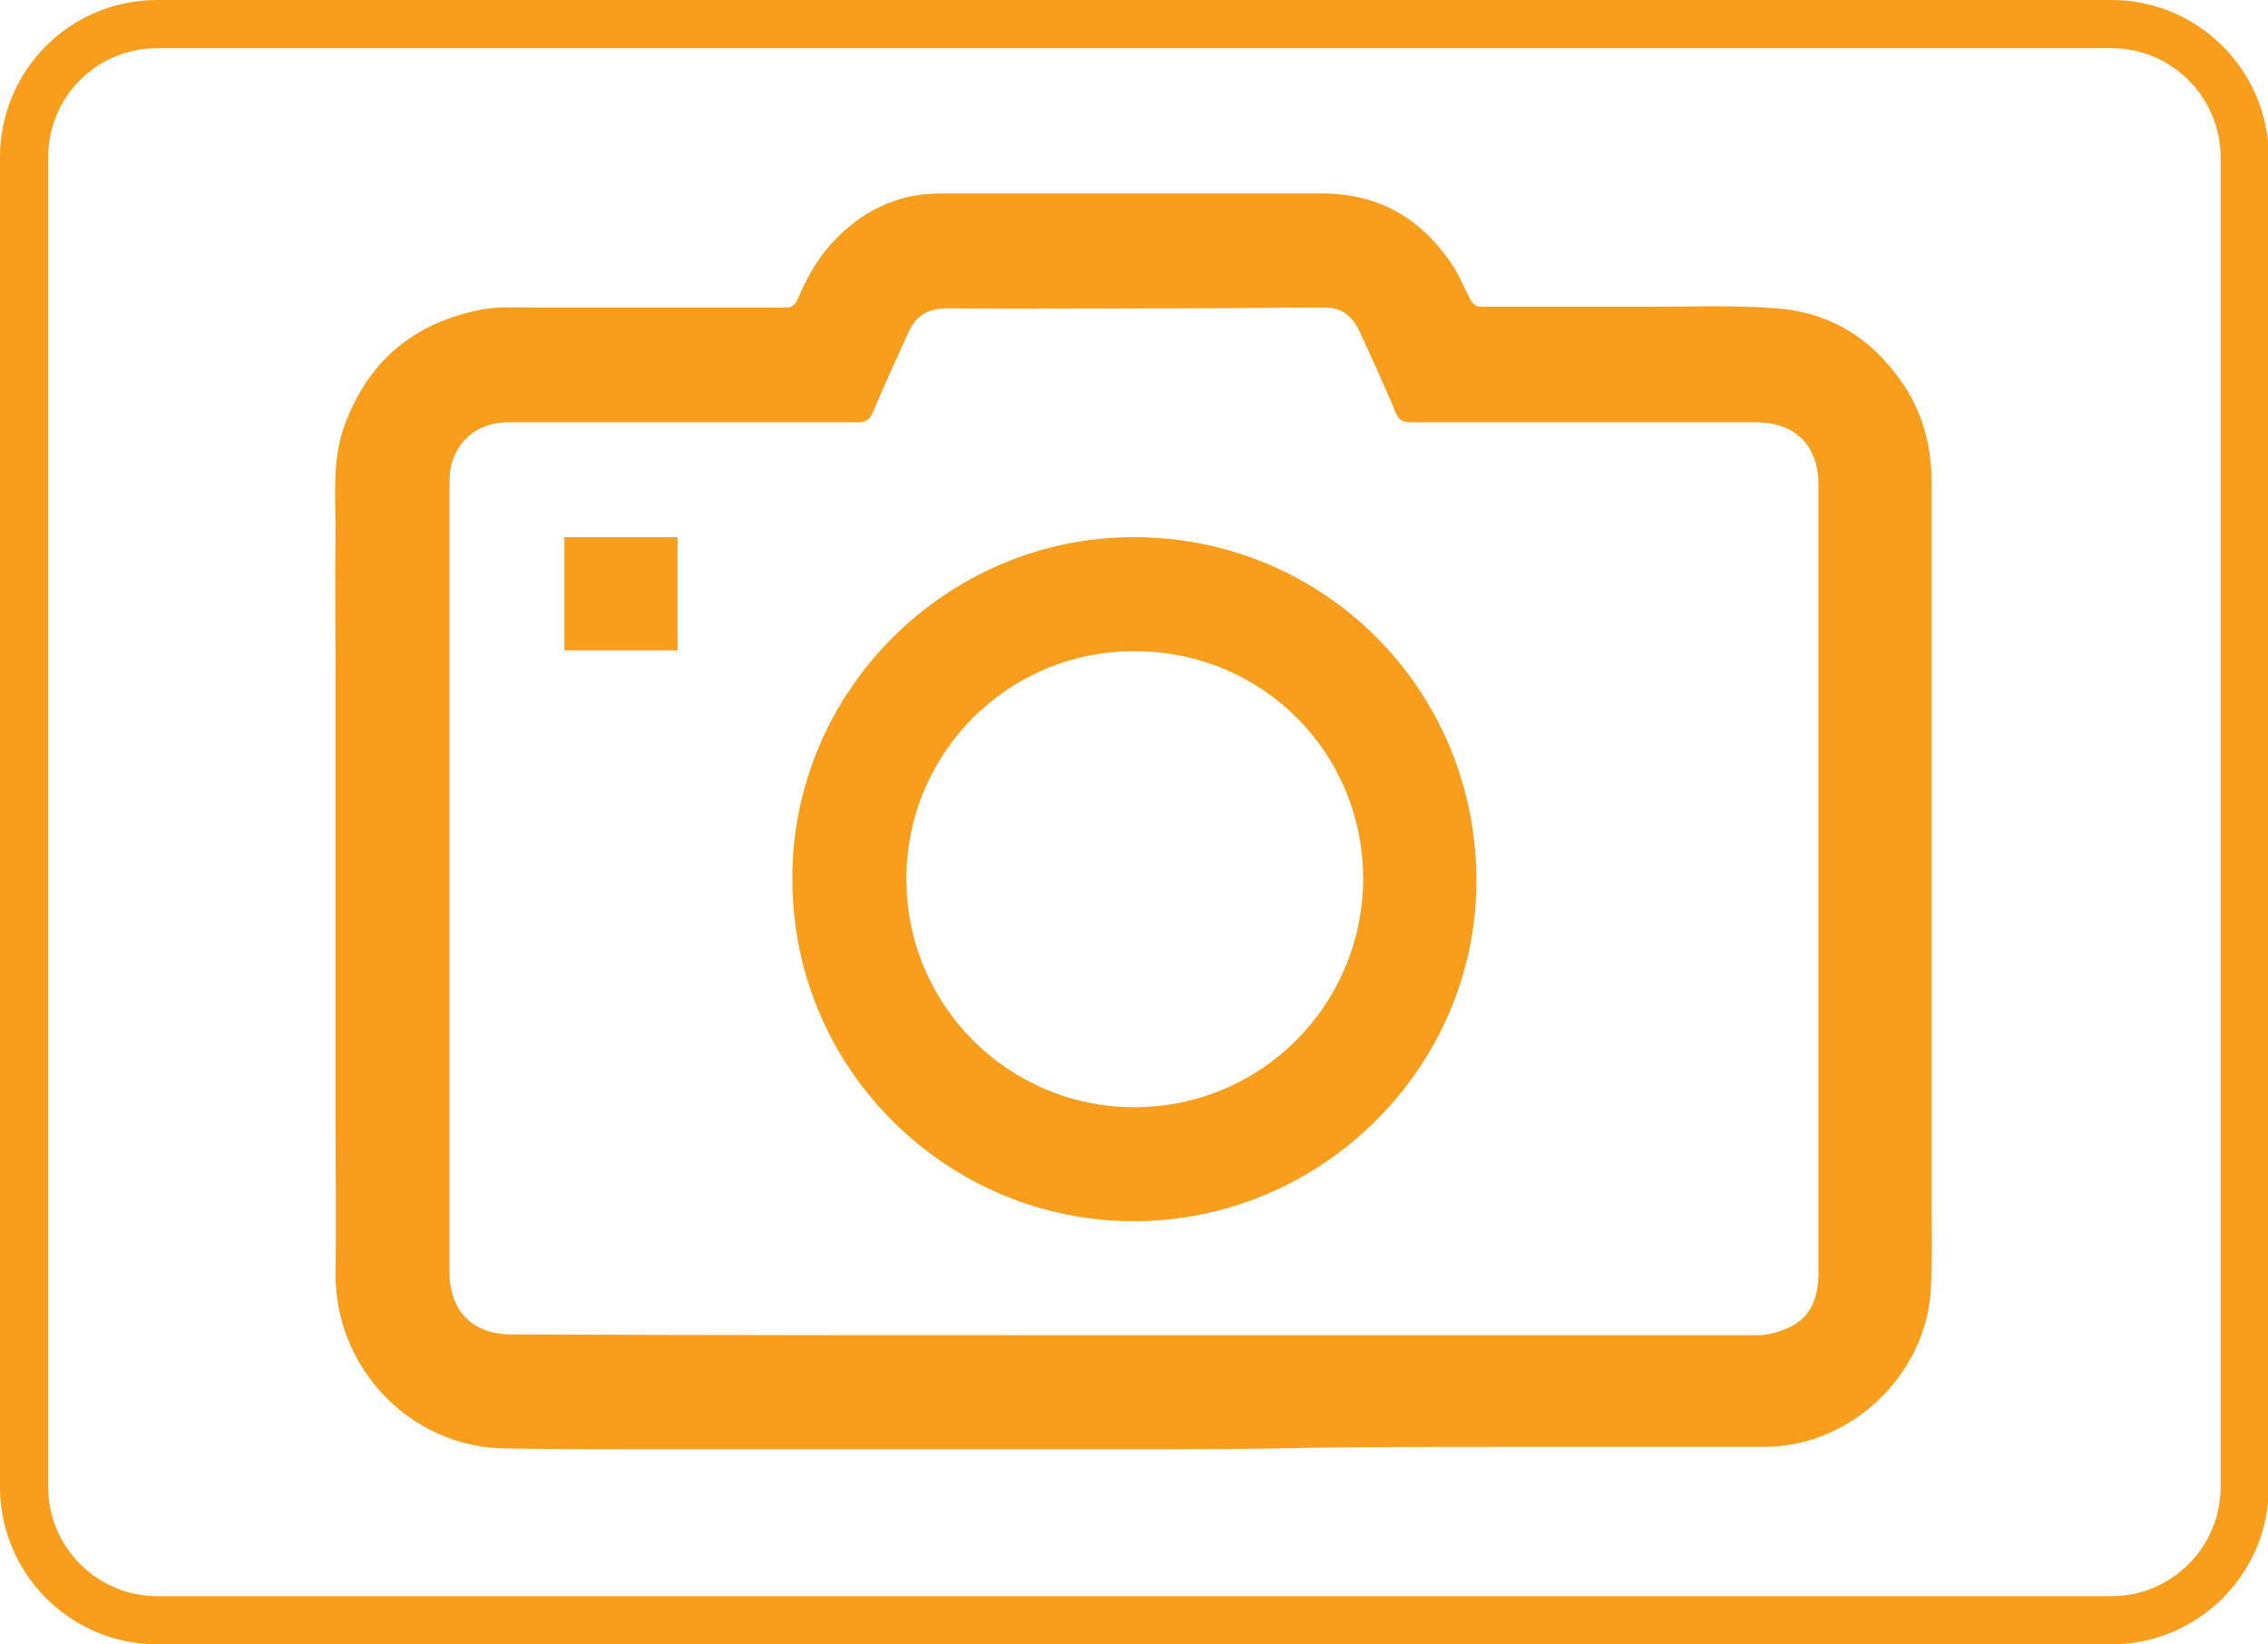
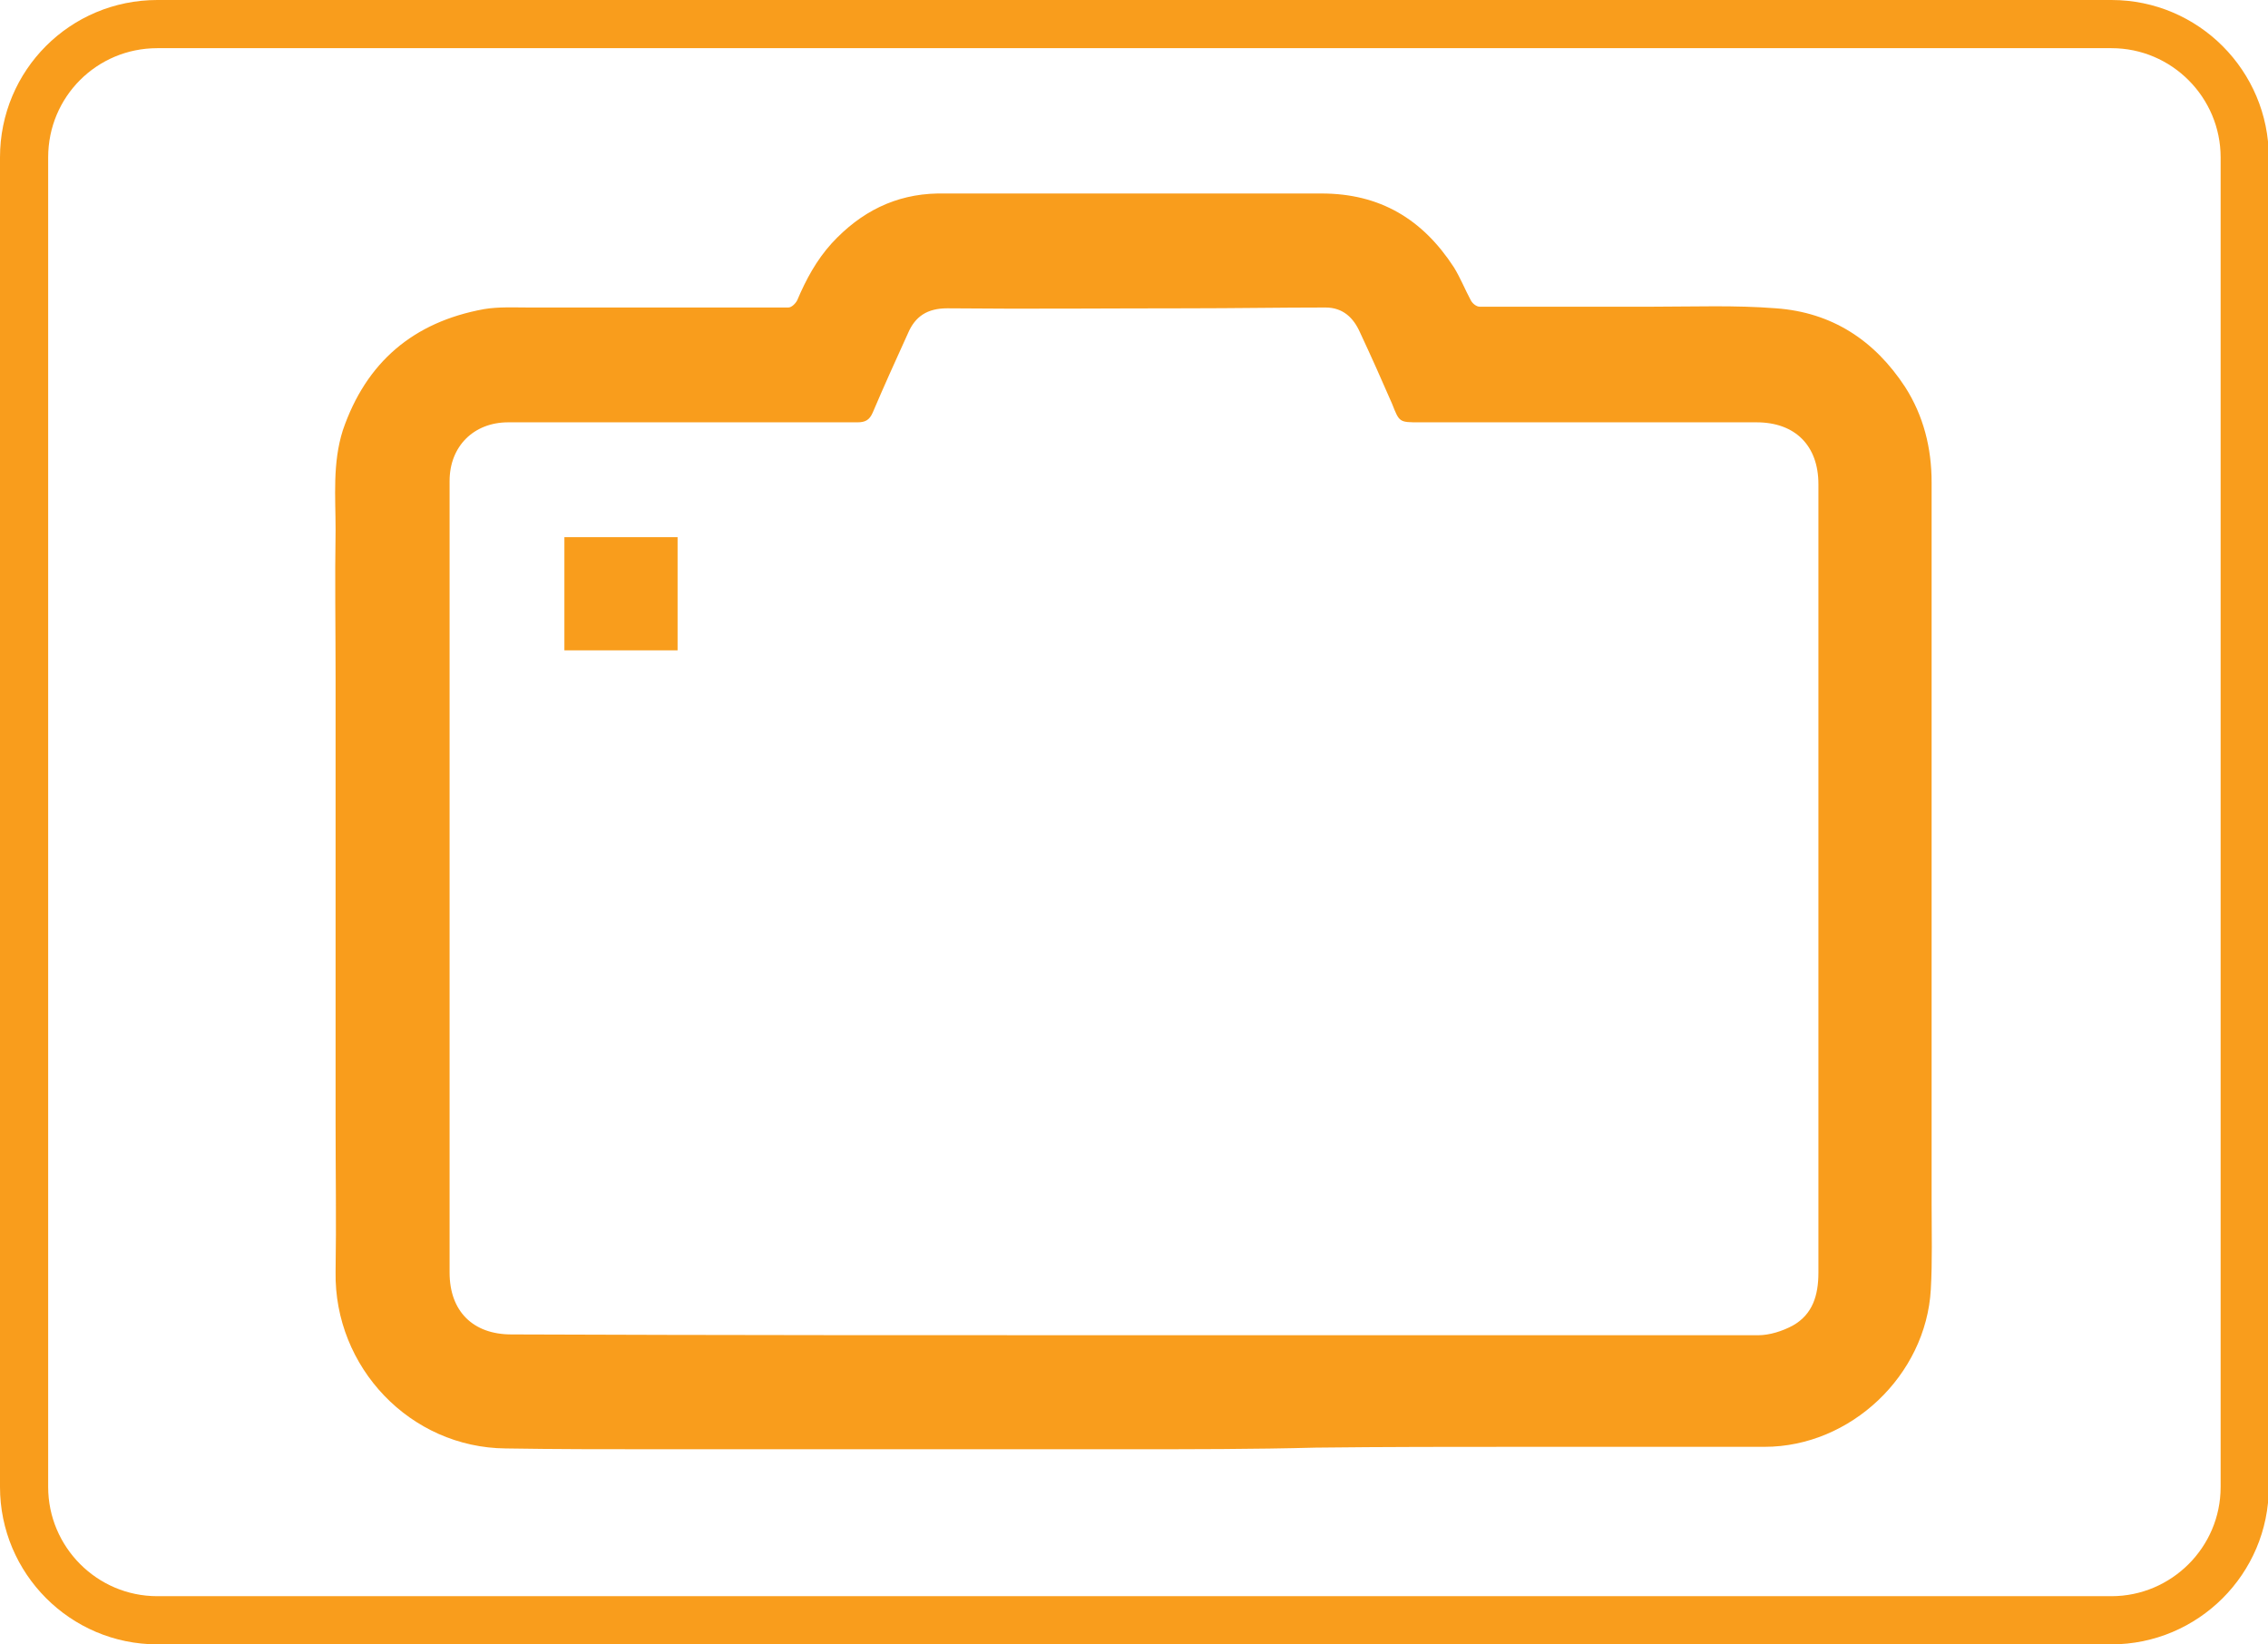
<svg xmlns="http://www.w3.org/2000/svg" xmlns:xlink="http://www.w3.org/1999/xlink" version="1.1" id="Layer_1" x="0px" y="0px" viewBox="0 0 282.5 204.8" style="enable-background:new 0 0 282.5 204.8;" xml:space="preserve">
  <style type="text/css">
	.st0{fill:#F99D1C;}
	.st1{fill:none;stroke:#F99D1C;stroke-width:3.168;}
	.st2{fill:none;stroke:#F99D1C;stroke-width:3.169;}
	.st3{clip-path:url(#SVGID_2_);fill:none;stroke:#F99D1C;stroke-width:3.169;}
	.st4{clip-path:url(#SVGID_2_);fill:#F99D1C;}
	.st5{clip-path:url(#SVGID_4_);fill:none;stroke:#F99D1C;stroke-width:6;}
</style>
  <g>
    <path class="st0" d="M140.6,180.5c-9.9,0-19.7,0-29.6,0c-9.9,0-19.7,0-29.6,0c-6.1,0-12.3,0-18.4-0.1c-11.9-0.1-21.4-10.1-21.2-22   c0.1-6.2,0-12.3,0-18.5c0-6.2,0-12.3,0-18.5c0-6.2,0-12.3,0-18.5c0-6.2,0-12.3,0-18.5c0-6.1-0.1-12.3,0-18.4   c0-4.1-0.4-8.3,0.9-12.4c2.9-8.5,8.8-13.5,17.6-15.1c1.8-0.3,3.7-0.2,5.5-0.2c8.6,0,17.1,0,25.7,0c2.2,0,4.4,0,6.7,0   c0.4,0,0.9-0.5,1.1-0.9c1.1-2.6,2.4-5,4.3-7.1c3.6-3.9,7.9-6.1,13.2-6.2c15.9,0,31.9,0,47.8,0c7.3,0,12.6,3.2,16.5,9.2   c0.8,1.3,1.4,2.8,2.1,4.1c0.2,0.4,0.7,0.8,1.1,0.8c7.2,0,14.5,0,21.7,0c5.1,0,10.1-0.2,15.2,0.2c7,0.5,12.3,4,16.1,9.8   c2.3,3.6,3.3,7.6,3.3,11.9c0,10,0,20.1,0,30.1c0,9.7,0,19.3,0,29c0,10.2,0,20.5,0,30.7c0,3.6,0.1,7.2-0.1,10.7   c-0.6,10.7-10,19.6-20.7,19.6c-10,0-20.1,0-30.1,0c-8.6,0-17.2,0-25.8,0.1C156.2,180.5,148.4,180.5,140.6,180.5z M141.3,166.3   c25.9,0,51.8,0,77.7,0c1.4,0,3-0.5,4.3-1.2c2.5-1.4,3.2-3.8,3.2-6.6c0-32.7,0-65.4,0-98.2c0-4.8-2.9-7.7-7.7-7.7c-14,0-28,0-42,0   c-2.5,0-2.5,0-3.4-2.3c-1.3-3-2.6-5.9-4-8.9c-0.8-1.8-2.1-3.1-4.3-3.1c-5.7,0-11.4,0.1-17.2,0.1c-10,0-19.9,0.1-29.9,0   c-2.5,0-4,1-4.9,3.1c-1.5,3.3-3,6.6-4.4,9.9c-0.4,0.9-0.9,1.2-1.9,1.2c-14.5,0-29,0-43.5,0c-4.3,0-7.3,3-7.3,7.3   c0,32.9,0,65.8,0,98.6c0,4.8,2.9,7.7,7.7,7.7C89.6,166.3,115.4,166.3,141.3,166.3z" />
-     <path class="st0" d="M141.2,152.1c-22.9,0-42.5-18.6-42.5-42.6c-0.1-23.4,19.2-42.6,42.5-42.6c23.8,0,42.8,19.1,42.7,43   C183.8,133,164.6,152.1,141.2,152.1z M112.9,109.5c0,15.7,12.7,28.4,28.4,28.4c15.8,0,28.4-12.7,28.5-28.4   c0-15.8-12.6-28.4-28.5-28.4C125.5,81.1,112.9,93.8,112.9,109.5z" />
    <path class="st0" d="M70.3,66.9c4.8,0,9.4,0,14.1,0c0,4.7,0,9.4,0,14.1c-4.7,0-9.4,0-14.1,0C70.3,76.3,70.3,71.7,70.3,66.9z" />
  </g>
  <g>
    <defs>
      <rect id="SVGID_3_" width="282.5" height="204.8" />
    </defs>
    <clipPath id="SVGID_2_">
      <use xlink:href="#SVGID_3_" style="overflow:visible;" />
    </clipPath>
    <path style="clip-path:url(#SVGID_2_);fill:none;stroke:#F99D1C;stroke-width:6;" d="M19.6,3C10.4,3,3,10.4,3,19.6v165.6   c0,9.1,7.4,16.6,16.6,16.6h243.4c9.1,0,16.6-7.4,16.6-16.6V19.6c0-9.1-7.4-16.6-16.6-16.6H19.6z" />
  </g>
</svg>